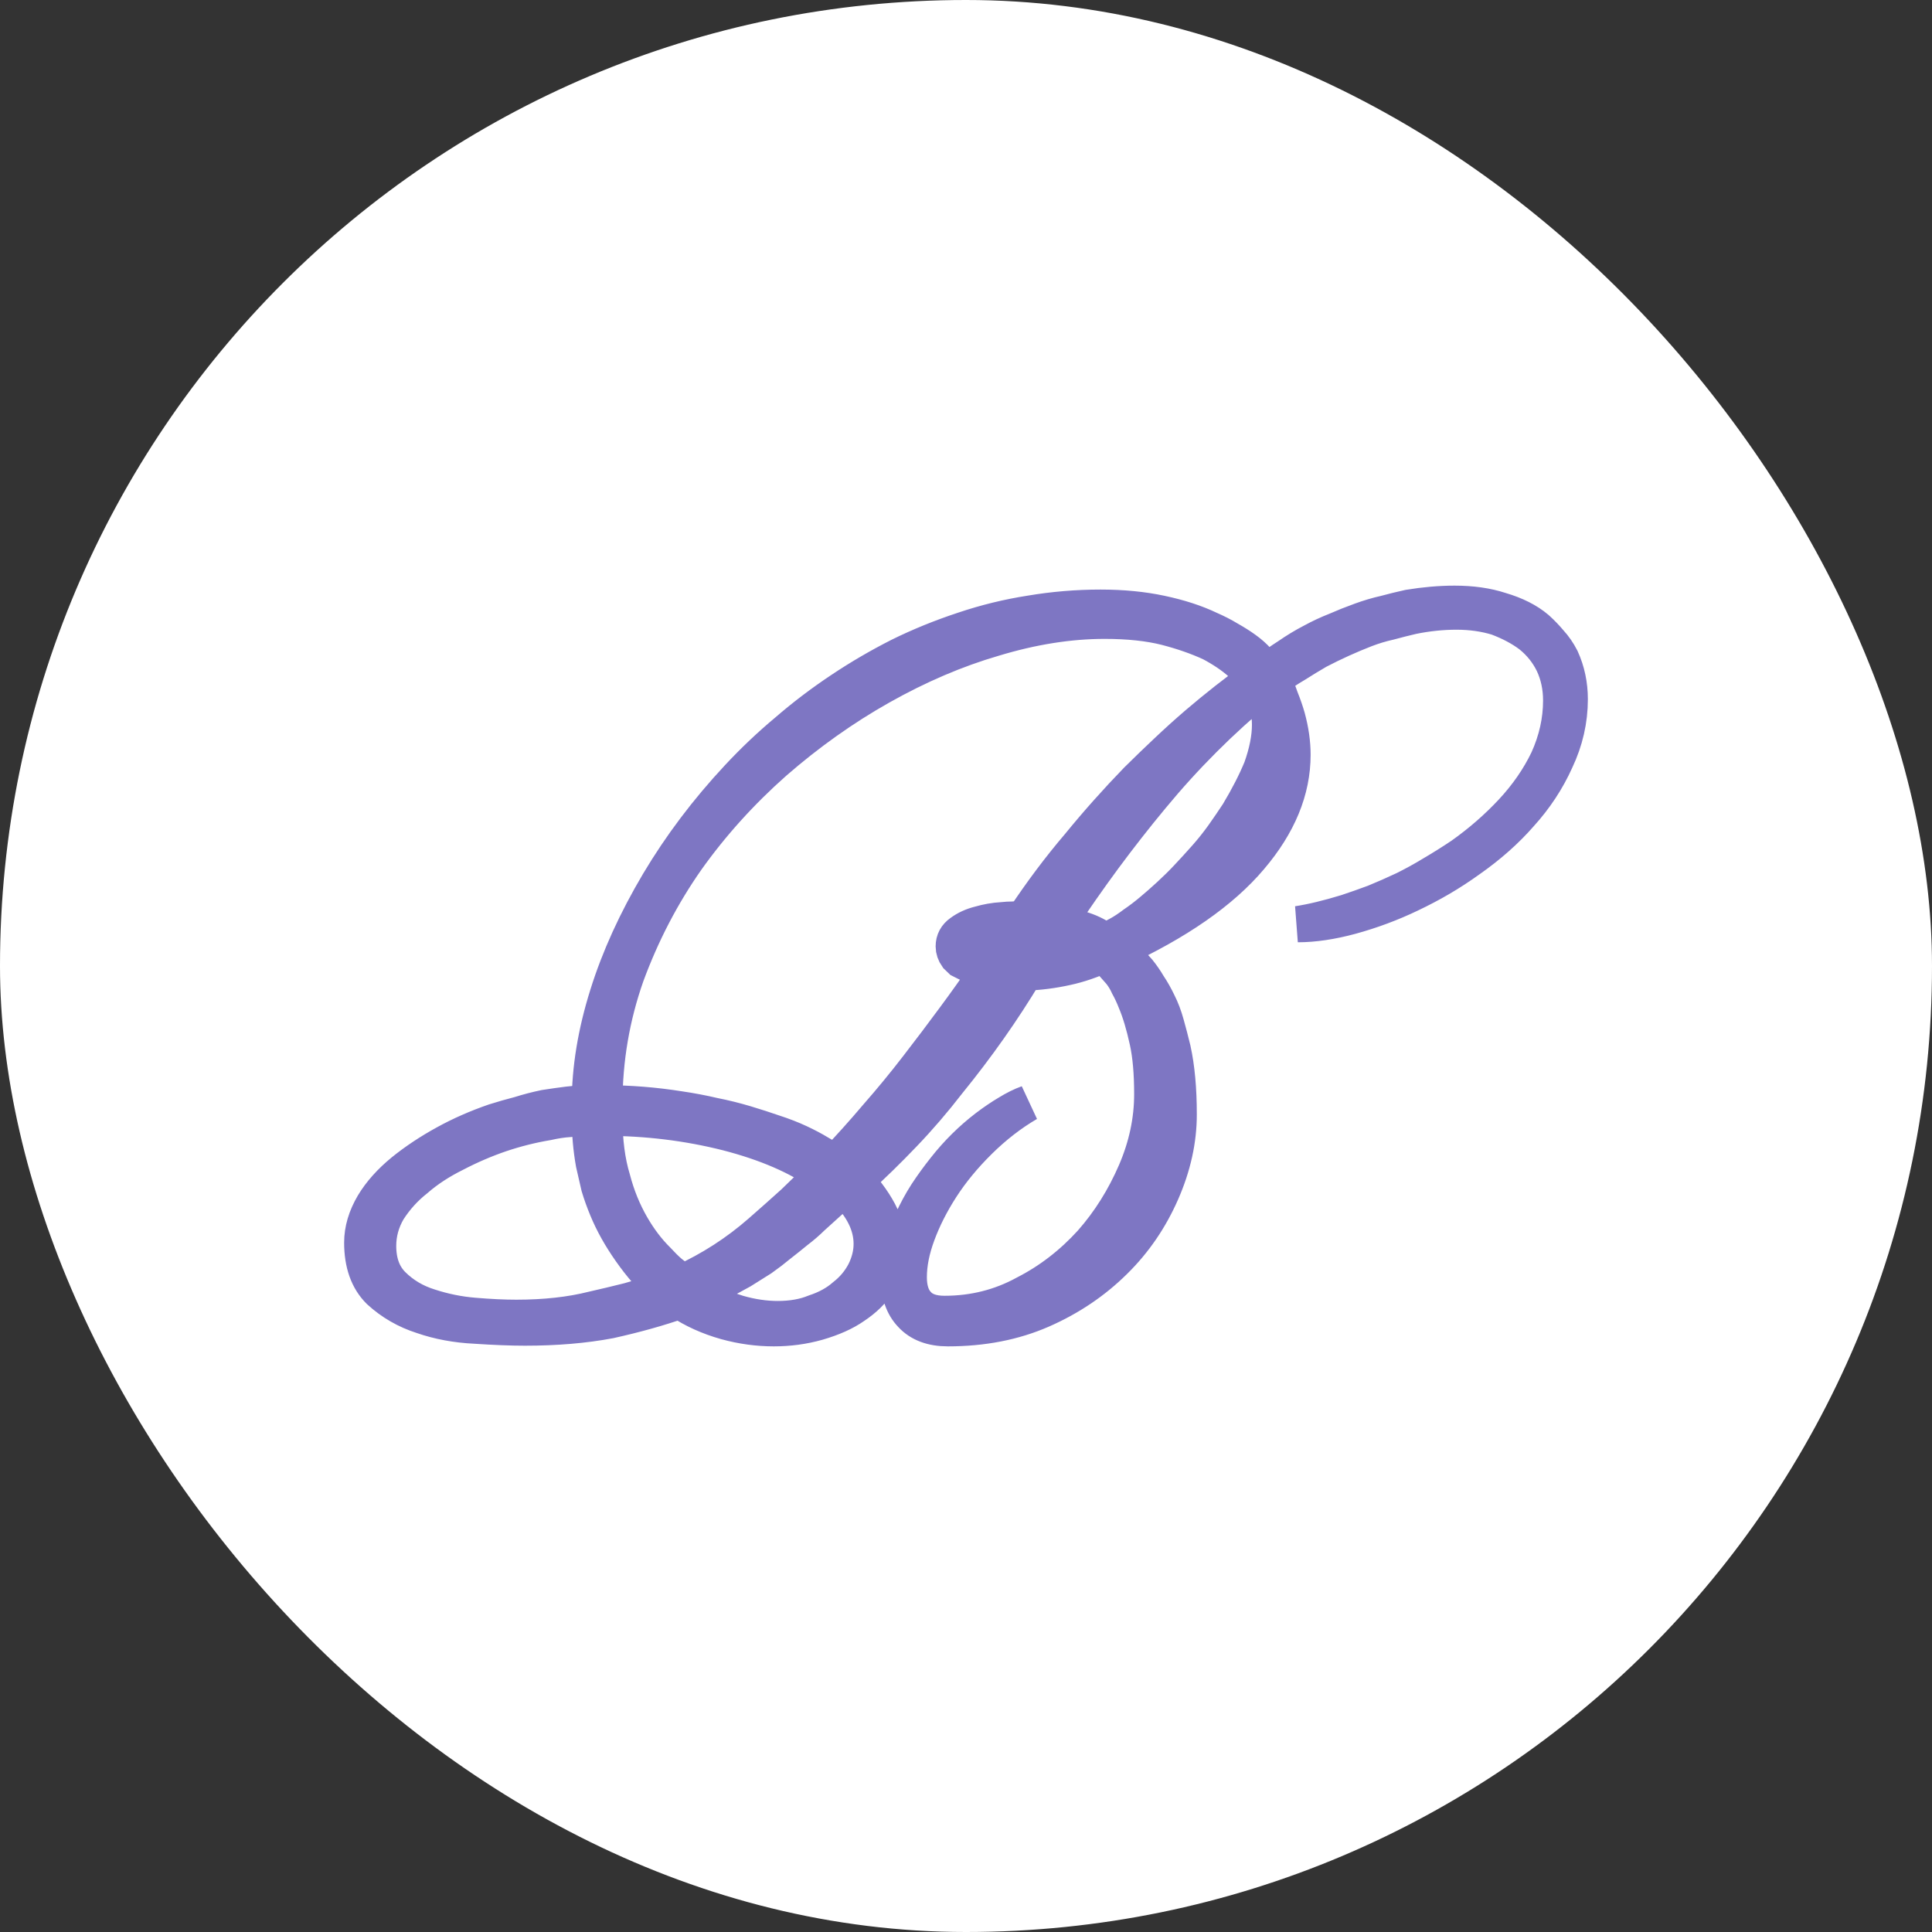
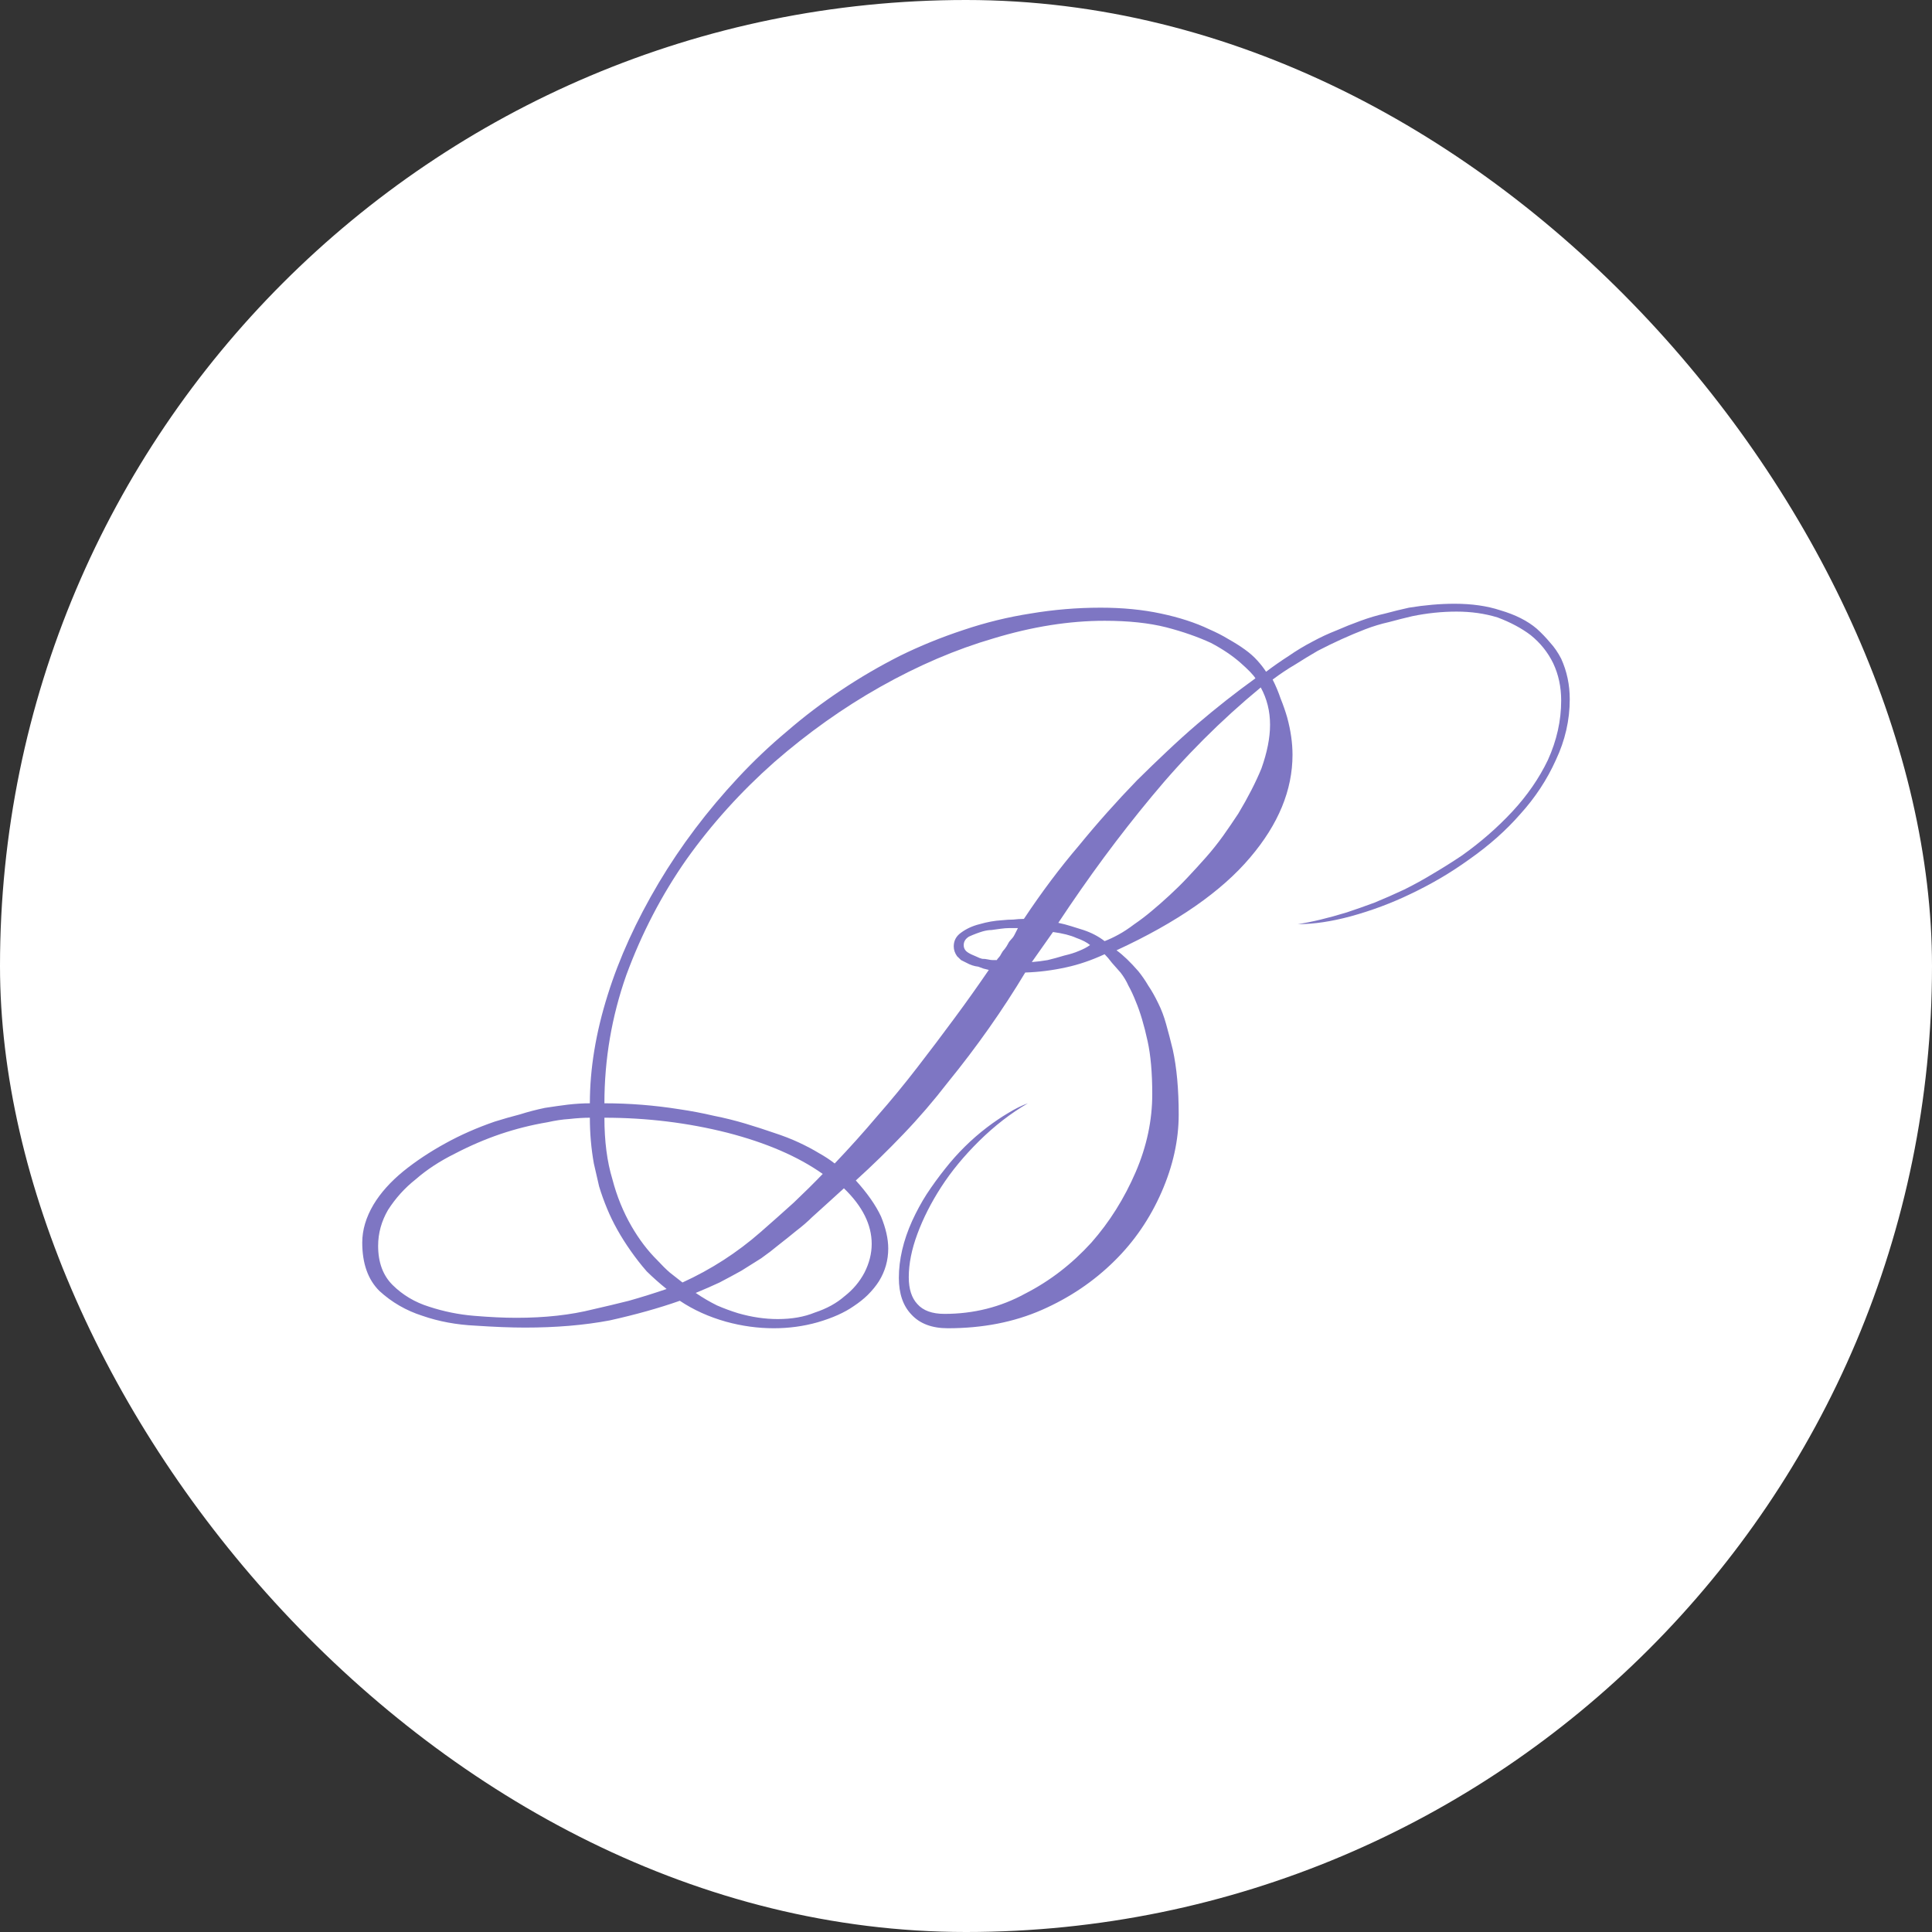
<svg xmlns="http://www.w3.org/2000/svg" width="32" height="32" viewBox="0 0 32 32" fill="none">
  <rect x="0" y="0" width="32" height="32" fill="#333333" stroke="none" />
  <rect width="32" height="32" rx="16" fill="white" />
  <mask id="path-2-outside-1_213_2" maskUnits="userSpaceOnUse" x="5" y="9" width="22" height="14" fill="black">
    <rect fill="white" x="5" y="9" width="22" height="14" />
    <path d="M26 11.581C26 11.928 25.923 12.264 25.77 12.588C25.624 12.913 25.427 13.213 25.178 13.487C24.944 13.755 24.663 14.004 24.334 14.235C24.174 14.35 24.013 14.455 23.852 14.549C23.691 14.643 23.527 14.729 23.359 14.809C23.045 14.96 22.716 15.083 22.373 15.177C22.051 15.264 21.759 15.307 21.496 15.307C21.73 15.271 22 15.206 22.307 15.112C22.46 15.061 22.614 15.007 22.767 14.95C22.928 14.884 23.092 14.812 23.26 14.733C23.421 14.653 23.578 14.567 23.732 14.473C23.892 14.379 24.053 14.278 24.214 14.17C24.52 13.953 24.798 13.711 25.047 13.444C25.295 13.177 25.492 12.892 25.638 12.588C25.785 12.264 25.858 11.935 25.858 11.603C25.858 11.379 25.814 11.173 25.726 10.986C25.638 10.805 25.514 10.65 25.353 10.52C25.2 10.404 25.017 10.307 24.805 10.227C24.594 10.162 24.367 10.13 24.126 10.13C23.885 10.13 23.64 10.155 23.392 10.206C23.268 10.235 23.14 10.267 23.008 10.303C22.877 10.332 22.745 10.372 22.614 10.422C22.351 10.524 22.088 10.643 21.825 10.78C21.701 10.852 21.576 10.928 21.452 11.007C21.328 11.079 21.204 11.162 21.079 11.256C21.131 11.357 21.174 11.462 21.211 11.57C21.255 11.679 21.291 11.783 21.32 11.884C21.379 12.101 21.408 12.307 21.408 12.502C21.408 13.087 21.174 13.653 20.707 14.202C20.232 14.765 19.494 15.278 18.493 15.74C18.603 15.819 18.723 15.935 18.855 16.087C18.913 16.159 18.968 16.238 19.019 16.325C19.078 16.412 19.132 16.509 19.184 16.617C19.235 16.718 19.279 16.834 19.315 16.964C19.352 17.094 19.388 17.235 19.425 17.386C19.49 17.682 19.523 18.04 19.523 18.459C19.523 18.884 19.428 19.314 19.238 19.747C19.048 20.18 18.789 20.56 18.46 20.884C18.117 21.224 17.715 21.495 17.255 21.697C16.794 21.899 16.276 22 15.699 22C15.436 22 15.235 21.924 15.096 21.773C14.957 21.628 14.888 21.426 14.888 21.166C14.888 20.863 14.961 20.549 15.107 20.224C15.18 20.065 15.26 19.917 15.348 19.78C15.443 19.635 15.545 19.495 15.655 19.357C15.859 19.098 16.09 18.87 16.345 18.675C16.469 18.581 16.586 18.502 16.696 18.437C16.813 18.365 16.922 18.311 17.025 18.274C16.74 18.44 16.469 18.65 16.214 18.902C15.965 19.148 15.757 19.401 15.589 19.661C15.421 19.921 15.29 20.18 15.194 20.44C15.1 20.693 15.052 20.931 15.052 21.155C15.052 21.35 15.1 21.498 15.194 21.599C15.29 21.708 15.439 21.762 15.644 21.762C16.126 21.762 16.572 21.65 16.981 21.426C17.39 21.217 17.755 20.935 18.077 20.581C18.376 20.242 18.621 19.852 18.811 19.412C18.994 18.986 19.085 18.556 19.085 18.123C19.085 17.769 19.059 17.477 19.008 17.245C18.95 16.978 18.884 16.758 18.811 16.585C18.774 16.491 18.734 16.404 18.69 16.325C18.654 16.245 18.61 16.173 18.559 16.108C18.508 16.05 18.46 15.996 18.416 15.946C18.373 15.888 18.332 15.841 18.296 15.805C18.077 15.906 17.865 15.978 17.66 16.022C17.434 16.072 17.207 16.101 16.981 16.108C16.608 16.729 16.181 17.336 15.699 17.928C15.465 18.231 15.22 18.516 14.964 18.783C14.709 19.05 14.446 19.307 14.175 19.552C14.365 19.762 14.504 19.96 14.592 20.148C14.672 20.343 14.712 20.52 14.712 20.679C14.712 20.874 14.661 21.054 14.559 21.22C14.508 21.3 14.446 21.375 14.373 21.448C14.307 21.513 14.23 21.574 14.143 21.632C13.989 21.74 13.788 21.83 13.54 21.902C13.306 21.968 13.065 22 12.816 22C12.553 22 12.29 21.964 12.027 21.892C11.742 21.812 11.487 21.697 11.26 21.545C10.91 21.668 10.522 21.776 10.099 21.87C9.675 21.95 9.207 21.989 8.696 21.989C8.462 21.989 8.188 21.978 7.874 21.957C7.56 21.942 7.268 21.888 6.997 21.794C6.727 21.708 6.489 21.57 6.285 21.383C6.095 21.195 6 20.928 6 20.581C6 20.372 6.062 20.163 6.186 19.953C6.303 19.758 6.468 19.574 6.679 19.401C6.884 19.235 7.118 19.079 7.381 18.935C7.629 18.798 7.9 18.679 8.192 18.578C8.331 18.534 8.469 18.495 8.608 18.459C8.747 18.415 8.886 18.379 9.025 18.35C9.163 18.328 9.291 18.311 9.408 18.296C9.532 18.282 9.653 18.274 9.77 18.274C9.77 17.704 9.868 17.105 10.066 16.477C10.256 15.87 10.537 15.253 10.91 14.624C11.275 14.011 11.713 13.43 12.225 12.881C12.48 12.607 12.751 12.35 13.036 12.112C13.32 11.866 13.62 11.639 13.934 11.43C14.248 11.22 14.57 11.033 14.899 10.866C15.235 10.7 15.589 10.556 15.962 10.433C16.327 10.31 16.696 10.22 17.069 10.162C17.448 10.098 17.836 10.065 18.23 10.065C18.595 10.065 18.928 10.098 19.227 10.162C19.534 10.227 19.801 10.314 20.027 10.422C20.144 10.473 20.25 10.527 20.345 10.585C20.448 10.643 20.539 10.7 20.619 10.758C20.7 10.816 20.769 10.877 20.827 10.942C20.886 11.007 20.933 11.069 20.97 11.126C21.094 11.033 21.218 10.946 21.343 10.866C21.467 10.78 21.598 10.7 21.737 10.628C21.869 10.556 22 10.495 22.131 10.444C22.263 10.386 22.398 10.332 22.537 10.282C22.676 10.231 22.811 10.191 22.942 10.162C23.074 10.126 23.206 10.094 23.337 10.065C23.6 10.022 23.852 10 24.093 10C24.378 10 24.63 10.036 24.849 10.108C25.098 10.181 25.299 10.282 25.452 10.412C25.532 10.484 25.605 10.56 25.671 10.639C25.744 10.718 25.806 10.809 25.858 10.91C25.953 11.119 26 11.343 26 11.581ZM21.036 12.004C21.036 11.78 20.985 11.574 20.882 11.386C20.225 11.928 19.622 12.531 19.074 13.195C18.804 13.52 18.541 13.856 18.285 14.202C18.029 14.549 17.777 14.91 17.529 15.285C17.602 15.3 17.671 15.318 17.737 15.339C17.81 15.361 17.88 15.383 17.945 15.404C18.077 15.448 18.194 15.509 18.296 15.588C18.369 15.56 18.446 15.524 18.526 15.48C18.606 15.437 18.694 15.379 18.789 15.307C18.884 15.242 18.979 15.17 19.074 15.09C19.169 15.011 19.268 14.924 19.37 14.83C19.472 14.736 19.571 14.639 19.666 14.538C19.768 14.43 19.87 14.318 19.973 14.202C20.075 14.087 20.17 13.967 20.258 13.845C20.345 13.722 20.429 13.599 20.51 13.476C20.67 13.209 20.798 12.96 20.893 12.729C20.988 12.462 21.036 12.22 21.036 12.004ZM18.055 15.653C18.004 15.61 17.927 15.57 17.825 15.534C17.73 15.491 17.602 15.459 17.441 15.437L17.09 15.935C17.178 15.928 17.266 15.917 17.353 15.902C17.441 15.881 17.532 15.856 17.627 15.827C17.722 15.805 17.803 15.78 17.869 15.751C17.942 15.722 18.004 15.69 18.055 15.653ZM16.86 15.372C16.816 15.372 16.769 15.372 16.718 15.372C16.674 15.372 16.627 15.376 16.575 15.383C16.524 15.39 16.473 15.397 16.422 15.404C16.378 15.404 16.331 15.412 16.279 15.426C16.206 15.448 16.13 15.476 16.049 15.513C15.991 15.549 15.962 15.596 15.962 15.653C15.962 15.704 15.984 15.744 16.027 15.773C16.057 15.794 16.108 15.819 16.181 15.848C16.21 15.863 16.239 15.874 16.268 15.881C16.298 15.881 16.331 15.884 16.367 15.892C16.396 15.899 16.422 15.902 16.444 15.902C16.473 15.902 16.495 15.902 16.51 15.902C16.517 15.888 16.528 15.874 16.543 15.859C16.557 15.845 16.572 15.823 16.586 15.794C16.601 15.765 16.619 15.74 16.641 15.718C16.663 15.69 16.681 15.661 16.696 15.632C16.71 15.603 16.729 15.578 16.751 15.556C16.773 15.534 16.791 15.509 16.805 15.48C16.82 15.451 16.831 15.43 16.838 15.415C16.846 15.401 16.853 15.386 16.86 15.372ZM20.794 11.235C20.758 11.177 20.674 11.09 20.543 10.975C20.411 10.859 20.25 10.751 20.06 10.65C19.841 10.549 19.593 10.462 19.315 10.39C19.03 10.318 18.69 10.282 18.296 10.282C17.711 10.282 17.098 10.379 16.455 10.574C15.834 10.755 15.209 11.022 14.581 11.376C13.967 11.722 13.383 12.137 12.827 12.621C12.272 13.112 11.786 13.65 11.37 14.235C10.961 14.819 10.628 15.459 10.373 16.152C10.132 16.837 10.011 17.545 10.011 18.274C10.427 18.274 10.84 18.307 11.249 18.372C11.447 18.401 11.636 18.437 11.819 18.48C12.002 18.516 12.177 18.56 12.345 18.61C12.513 18.661 12.67 18.711 12.816 18.762C12.97 18.812 13.109 18.866 13.233 18.924C13.357 18.982 13.467 19.04 13.562 19.098C13.664 19.155 13.752 19.213 13.825 19.271C14.066 19.018 14.3 18.758 14.526 18.491C14.76 18.224 14.983 17.953 15.194 17.679C15.406 17.404 15.611 17.134 15.808 16.866C16.006 16.599 16.195 16.332 16.378 16.065C16.349 16.058 16.32 16.05 16.29 16.043C16.268 16.036 16.239 16.025 16.203 16.011C16.137 16.004 16.071 15.982 16.006 15.946C15.976 15.931 15.947 15.917 15.918 15.902C15.896 15.881 15.874 15.859 15.852 15.838C15.816 15.787 15.797 15.733 15.797 15.675C15.797 15.581 15.837 15.505 15.918 15.448C16.006 15.383 16.108 15.336 16.225 15.307C16.349 15.271 16.473 15.249 16.597 15.242C16.663 15.235 16.725 15.231 16.784 15.231C16.842 15.224 16.901 15.22 16.959 15.22C17.251 14.78 17.554 14.376 17.869 14.007C18.175 13.632 18.497 13.271 18.833 12.924C19.001 12.758 19.165 12.599 19.326 12.448C19.494 12.289 19.662 12.137 19.83 11.993C20.152 11.718 20.473 11.466 20.794 11.235ZM14.438 20.603C14.438 20.285 14.285 19.978 13.978 19.682C13.89 19.762 13.803 19.841 13.715 19.921C13.627 20 13.54 20.079 13.452 20.159C13.372 20.238 13.284 20.314 13.189 20.386C13.101 20.459 13.006 20.534 12.904 20.614C12.809 20.693 12.71 20.769 12.608 20.841C12.506 20.906 12.396 20.975 12.28 21.047C12.163 21.112 12.042 21.177 11.918 21.242C11.794 21.3 11.662 21.357 11.523 21.415C11.64 21.495 11.757 21.563 11.874 21.621C11.991 21.672 12.108 21.715 12.225 21.751C12.451 21.816 12.67 21.848 12.882 21.848C13.116 21.848 13.32 21.812 13.496 21.74C13.693 21.675 13.857 21.585 13.989 21.469C14.128 21.361 14.237 21.231 14.318 21.079C14.398 20.921 14.438 20.762 14.438 20.603ZM13.627 19.444C13.218 19.155 12.692 18.928 12.049 18.762C11.392 18.596 10.712 18.513 10.011 18.513C10.011 18.902 10.055 19.242 10.143 19.531C10.216 19.812 10.322 20.072 10.46 20.311C10.585 20.527 10.727 20.715 10.888 20.874C10.961 20.953 11.03 21.022 11.096 21.079C11.169 21.137 11.238 21.191 11.304 21.242C11.779 21.025 12.21 20.747 12.597 20.408C12.787 20.242 12.97 20.079 13.145 19.921C13.32 19.755 13.481 19.596 13.627 19.444ZM11.041 21.35C10.924 21.256 10.815 21.159 10.712 21.058C10.617 20.95 10.53 20.837 10.449 20.722C10.281 20.484 10.15 20.249 10.055 20.018C10.004 19.895 9.96 19.773 9.923 19.65C9.894 19.527 9.865 19.401 9.836 19.271C9.792 19.025 9.77 18.773 9.77 18.513C9.668 18.513 9.554 18.52 9.43 18.534C9.313 18.541 9.193 18.56 9.068 18.588C8.805 18.632 8.546 18.697 8.29 18.783C8.035 18.87 7.783 18.978 7.534 19.108C7.286 19.231 7.07 19.372 6.888 19.531C6.705 19.675 6.552 19.845 6.427 20.04C6.318 20.227 6.263 20.426 6.263 20.635C6.263 20.91 6.343 21.126 6.504 21.285C6.672 21.451 6.873 21.57 7.107 21.643C7.348 21.722 7.596 21.773 7.852 21.794C8.115 21.816 8.349 21.827 8.553 21.827C9.028 21.827 9.452 21.78 9.825 21.686C10.015 21.643 10.212 21.596 10.416 21.545C10.621 21.487 10.829 21.422 11.041 21.35Z" />
  </mask>
  <path d="M26 11.581C26 11.928 25.923 12.264 25.77 12.588C25.624 12.913 25.427 13.213 25.178 13.487C24.944 13.755 24.663 14.004 24.334 14.235C24.174 14.35 24.013 14.455 23.852 14.549C23.691 14.643 23.527 14.729 23.359 14.809C23.045 14.96 22.716 15.083 22.373 15.177C22.051 15.264 21.759 15.307 21.496 15.307C21.73 15.271 22 15.206 22.307 15.112C22.46 15.061 22.614 15.007 22.767 14.95C22.928 14.884 23.092 14.812 23.26 14.733C23.421 14.653 23.578 14.567 23.732 14.473C23.892 14.379 24.053 14.278 24.214 14.17C24.52 13.953 24.798 13.711 25.047 13.444C25.295 13.177 25.492 12.892 25.638 12.588C25.785 12.264 25.858 11.935 25.858 11.603C25.858 11.379 25.814 11.173 25.726 10.986C25.638 10.805 25.514 10.65 25.353 10.52C25.2 10.404 25.017 10.307 24.805 10.227C24.594 10.162 24.367 10.13 24.126 10.13C23.885 10.13 23.64 10.155 23.392 10.206C23.268 10.235 23.14 10.267 23.008 10.303C22.877 10.332 22.745 10.372 22.614 10.422C22.351 10.524 22.088 10.643 21.825 10.78C21.701 10.852 21.576 10.928 21.452 11.007C21.328 11.079 21.204 11.162 21.079 11.256C21.131 11.357 21.174 11.462 21.211 11.57C21.255 11.679 21.291 11.783 21.32 11.884C21.379 12.101 21.408 12.307 21.408 12.502C21.408 13.087 21.174 13.653 20.707 14.202C20.232 14.765 19.494 15.278 18.493 15.74C18.603 15.819 18.723 15.935 18.855 16.087C18.913 16.159 18.968 16.238 19.019 16.325C19.078 16.412 19.132 16.509 19.184 16.617C19.235 16.718 19.279 16.834 19.315 16.964C19.352 17.094 19.388 17.235 19.425 17.386C19.49 17.682 19.523 18.04 19.523 18.459C19.523 18.884 19.428 19.314 19.238 19.747C19.048 20.18 18.789 20.56 18.46 20.884C18.117 21.224 17.715 21.495 17.255 21.697C16.794 21.899 16.276 22 15.699 22C15.436 22 15.235 21.924 15.096 21.773C14.957 21.628 14.888 21.426 14.888 21.166C14.888 20.863 14.961 20.549 15.107 20.224C15.18 20.065 15.26 19.917 15.348 19.78C15.443 19.635 15.545 19.495 15.655 19.357C15.859 19.098 16.09 18.87 16.345 18.675C16.469 18.581 16.586 18.502 16.696 18.437C16.813 18.365 16.922 18.311 17.025 18.274C16.74 18.44 16.469 18.65 16.214 18.902C15.965 19.148 15.757 19.401 15.589 19.661C15.421 19.921 15.29 20.18 15.194 20.44C15.1 20.693 15.052 20.931 15.052 21.155C15.052 21.35 15.1 21.498 15.194 21.599C15.29 21.708 15.439 21.762 15.644 21.762C16.126 21.762 16.572 21.65 16.981 21.426C17.39 21.217 17.755 20.935 18.077 20.581C18.376 20.242 18.621 19.852 18.811 19.412C18.994 18.986 19.085 18.556 19.085 18.123C19.085 17.769 19.059 17.477 19.008 17.245C18.95 16.978 18.884 16.758 18.811 16.585C18.774 16.491 18.734 16.404 18.69 16.325C18.654 16.245 18.61 16.173 18.559 16.108C18.508 16.05 18.46 15.996 18.416 15.946C18.373 15.888 18.332 15.841 18.296 15.805C18.077 15.906 17.865 15.978 17.66 16.022C17.434 16.072 17.207 16.101 16.981 16.108C16.608 16.729 16.181 17.336 15.699 17.928C15.465 18.231 15.22 18.516 14.964 18.783C14.709 19.05 14.446 19.307 14.175 19.552C14.365 19.762 14.504 19.96 14.592 20.148C14.672 20.343 14.712 20.52 14.712 20.679C14.712 20.874 14.661 21.054 14.559 21.22C14.508 21.3 14.446 21.375 14.373 21.448C14.307 21.513 14.23 21.574 14.143 21.632C13.989 21.74 13.788 21.83 13.54 21.902C13.306 21.968 13.065 22 12.816 22C12.553 22 12.29 21.964 12.027 21.892C11.742 21.812 11.487 21.697 11.26 21.545C10.91 21.668 10.522 21.776 10.099 21.87C9.675 21.95 9.207 21.989 8.696 21.989C8.462 21.989 8.188 21.978 7.874 21.957C7.56 21.942 7.268 21.888 6.997 21.794C6.727 21.708 6.489 21.57 6.285 21.383C6.095 21.195 6 20.928 6 20.581C6 20.372 6.062 20.163 6.186 19.953C6.303 19.758 6.468 19.574 6.679 19.401C6.884 19.235 7.118 19.079 7.381 18.935C7.629 18.798 7.9 18.679 8.192 18.578C8.331 18.534 8.469 18.495 8.608 18.459C8.747 18.415 8.886 18.379 9.025 18.35C9.163 18.328 9.291 18.311 9.408 18.296C9.532 18.282 9.653 18.274 9.77 18.274C9.77 17.704 9.868 17.105 10.066 16.477C10.256 15.87 10.537 15.253 10.91 14.624C11.275 14.011 11.713 13.43 12.225 12.881C12.48 12.607 12.751 12.35 13.036 12.112C13.32 11.866 13.62 11.639 13.934 11.43C14.248 11.22 14.57 11.033 14.899 10.866C15.235 10.7 15.589 10.556 15.962 10.433C16.327 10.31 16.696 10.22 17.069 10.162C17.448 10.098 17.836 10.065 18.23 10.065C18.595 10.065 18.928 10.098 19.227 10.162C19.534 10.227 19.801 10.314 20.027 10.422C20.144 10.473 20.25 10.527 20.345 10.585C20.448 10.643 20.539 10.7 20.619 10.758C20.7 10.816 20.769 10.877 20.827 10.942C20.886 11.007 20.933 11.069 20.97 11.126C21.094 11.033 21.218 10.946 21.343 10.866C21.467 10.78 21.598 10.7 21.737 10.628C21.869 10.556 22 10.495 22.131 10.444C22.263 10.386 22.398 10.332 22.537 10.282C22.676 10.231 22.811 10.191 22.942 10.162C23.074 10.126 23.206 10.094 23.337 10.065C23.6 10.022 23.852 10 24.093 10C24.378 10 24.63 10.036 24.849 10.108C25.098 10.181 25.299 10.282 25.452 10.412C25.532 10.484 25.605 10.56 25.671 10.639C25.744 10.718 25.806 10.809 25.858 10.91C25.953 11.119 26 11.343 26 11.581ZM21.036 12.004C21.036 11.78 20.985 11.574 20.882 11.386C20.225 11.928 19.622 12.531 19.074 13.195C18.804 13.52 18.541 13.856 18.285 14.202C18.029 14.549 17.777 14.91 17.529 15.285C17.602 15.3 17.671 15.318 17.737 15.339C17.81 15.361 17.88 15.383 17.945 15.404C18.077 15.448 18.194 15.509 18.296 15.588C18.369 15.56 18.446 15.524 18.526 15.48C18.606 15.437 18.694 15.379 18.789 15.307C18.884 15.242 18.979 15.17 19.074 15.09C19.169 15.011 19.268 14.924 19.37 14.83C19.472 14.736 19.571 14.639 19.666 14.538C19.768 14.43 19.87 14.318 19.973 14.202C20.075 14.087 20.17 13.967 20.258 13.845C20.345 13.722 20.429 13.599 20.51 13.476C20.67 13.209 20.798 12.96 20.893 12.729C20.988 12.462 21.036 12.22 21.036 12.004ZM18.055 15.653C18.004 15.61 17.927 15.57 17.825 15.534C17.73 15.491 17.602 15.459 17.441 15.437L17.09 15.935C17.178 15.928 17.266 15.917 17.353 15.902C17.441 15.881 17.532 15.856 17.627 15.827C17.722 15.805 17.803 15.78 17.869 15.751C17.942 15.722 18.004 15.69 18.055 15.653ZM16.86 15.372C16.816 15.372 16.769 15.372 16.718 15.372C16.674 15.372 16.627 15.376 16.575 15.383C16.524 15.39 16.473 15.397 16.422 15.404C16.378 15.404 16.331 15.412 16.279 15.426C16.206 15.448 16.13 15.476 16.049 15.513C15.991 15.549 15.962 15.596 15.962 15.653C15.962 15.704 15.984 15.744 16.027 15.773C16.057 15.794 16.108 15.819 16.181 15.848C16.21 15.863 16.239 15.874 16.268 15.881C16.298 15.881 16.331 15.884 16.367 15.892C16.396 15.899 16.422 15.902 16.444 15.902C16.473 15.902 16.495 15.902 16.51 15.902C16.517 15.888 16.528 15.874 16.543 15.859C16.557 15.845 16.572 15.823 16.586 15.794C16.601 15.765 16.619 15.74 16.641 15.718C16.663 15.69 16.681 15.661 16.696 15.632C16.71 15.603 16.729 15.578 16.751 15.556C16.773 15.534 16.791 15.509 16.805 15.48C16.82 15.451 16.831 15.43 16.838 15.415C16.846 15.401 16.853 15.386 16.86 15.372ZM20.794 11.235C20.758 11.177 20.674 11.09 20.543 10.975C20.411 10.859 20.25 10.751 20.06 10.65C19.841 10.549 19.593 10.462 19.315 10.39C19.03 10.318 18.69 10.282 18.296 10.282C17.711 10.282 17.098 10.379 16.455 10.574C15.834 10.755 15.209 11.022 14.581 11.376C13.967 11.722 13.383 12.137 12.827 12.621C12.272 13.112 11.786 13.65 11.37 14.235C10.961 14.819 10.628 15.459 10.373 16.152C10.132 16.837 10.011 17.545 10.011 18.274C10.427 18.274 10.84 18.307 11.249 18.372C11.447 18.401 11.636 18.437 11.819 18.48C12.002 18.516 12.177 18.56 12.345 18.61C12.513 18.661 12.67 18.711 12.816 18.762C12.97 18.812 13.109 18.866 13.233 18.924C13.357 18.982 13.467 19.04 13.562 19.098C13.664 19.155 13.752 19.213 13.825 19.271C14.066 19.018 14.3 18.758 14.526 18.491C14.76 18.224 14.983 17.953 15.194 17.679C15.406 17.404 15.611 17.134 15.808 16.866C16.006 16.599 16.195 16.332 16.378 16.065C16.349 16.058 16.32 16.05 16.29 16.043C16.268 16.036 16.239 16.025 16.203 16.011C16.137 16.004 16.071 15.982 16.006 15.946C15.976 15.931 15.947 15.917 15.918 15.902C15.896 15.881 15.874 15.859 15.852 15.838C15.816 15.787 15.797 15.733 15.797 15.675C15.797 15.581 15.837 15.505 15.918 15.448C16.006 15.383 16.108 15.336 16.225 15.307C16.349 15.271 16.473 15.249 16.597 15.242C16.663 15.235 16.725 15.231 16.784 15.231C16.842 15.224 16.901 15.22 16.959 15.22C17.251 14.78 17.554 14.376 17.869 14.007C18.175 13.632 18.497 13.271 18.833 12.924C19.001 12.758 19.165 12.599 19.326 12.448C19.494 12.289 19.662 12.137 19.83 11.993C20.152 11.718 20.473 11.466 20.794 11.235ZM14.438 20.603C14.438 20.285 14.285 19.978 13.978 19.682C13.89 19.762 13.803 19.841 13.715 19.921C13.627 20 13.54 20.079 13.452 20.159C13.372 20.238 13.284 20.314 13.189 20.386C13.101 20.459 13.006 20.534 12.904 20.614C12.809 20.693 12.71 20.769 12.608 20.841C12.506 20.906 12.396 20.975 12.28 21.047C12.163 21.112 12.042 21.177 11.918 21.242C11.794 21.3 11.662 21.357 11.523 21.415C11.64 21.495 11.757 21.563 11.874 21.621C11.991 21.672 12.108 21.715 12.225 21.751C12.451 21.816 12.67 21.848 12.882 21.848C13.116 21.848 13.32 21.812 13.496 21.74C13.693 21.675 13.857 21.585 13.989 21.469C14.128 21.361 14.237 21.231 14.318 21.079C14.398 20.921 14.438 20.762 14.438 20.603ZM13.627 19.444C13.218 19.155 12.692 18.928 12.049 18.762C11.392 18.596 10.712 18.513 10.011 18.513C10.011 18.902 10.055 19.242 10.143 19.531C10.216 19.812 10.322 20.072 10.46 20.311C10.585 20.527 10.727 20.715 10.888 20.874C10.961 20.953 11.03 21.022 11.096 21.079C11.169 21.137 11.238 21.191 11.304 21.242C11.779 21.025 12.21 20.747 12.597 20.408C12.787 20.242 12.97 20.079 13.145 19.921C13.32 19.755 13.481 19.596 13.627 19.444ZM11.041 21.35C10.924 21.256 10.815 21.159 10.712 21.058C10.617 20.95 10.53 20.837 10.449 20.722C10.281 20.484 10.15 20.249 10.055 20.018C10.004 19.895 9.96 19.773 9.923 19.65C9.894 19.527 9.865 19.401 9.836 19.271C9.792 19.025 9.77 18.773 9.77 18.513C9.668 18.513 9.554 18.52 9.43 18.534C9.313 18.541 9.193 18.56 9.068 18.588C8.805 18.632 8.546 18.697 8.29 18.783C8.035 18.87 7.783 18.978 7.534 19.108C7.286 19.231 7.07 19.372 6.888 19.531C6.705 19.675 6.552 19.845 6.427 20.04C6.318 20.227 6.263 20.426 6.263 20.635C6.263 20.91 6.343 21.126 6.504 21.285C6.672 21.451 6.873 21.57 7.107 21.643C7.348 21.722 7.596 21.773 7.852 21.794C8.115 21.816 8.349 21.827 8.553 21.827C9.028 21.827 9.452 21.78 9.825 21.686C10.015 21.643 10.212 21.596 10.416 21.545C10.621 21.487 10.829 21.422 11.041 21.35Z" fill="#7E76C3" />
-   <path d="M26 11.581C26 11.928 25.923 12.264 25.77 12.588C25.624 12.913 25.427 13.213 25.178 13.487C24.944 13.755 24.663 14.004 24.334 14.235C24.174 14.35 24.013 14.455 23.852 14.549C23.691 14.643 23.527 14.729 23.359 14.809C23.045 14.96 22.716 15.083 22.373 15.177C22.051 15.264 21.759 15.307 21.496 15.307C21.73 15.271 22 15.206 22.307 15.112C22.46 15.061 22.614 15.007 22.767 14.95C22.928 14.884 23.092 14.812 23.26 14.733C23.421 14.653 23.578 14.567 23.732 14.473C23.892 14.379 24.053 14.278 24.214 14.17C24.52 13.953 24.798 13.711 25.047 13.444C25.295 13.177 25.492 12.892 25.638 12.588C25.785 12.264 25.858 11.935 25.858 11.603C25.858 11.379 25.814 11.173 25.726 10.986C25.638 10.805 25.514 10.65 25.353 10.52C25.2 10.404 25.017 10.307 24.805 10.227C24.594 10.162 24.367 10.13 24.126 10.13C23.885 10.13 23.64 10.155 23.392 10.206C23.268 10.235 23.14 10.267 23.008 10.303C22.877 10.332 22.745 10.372 22.614 10.422C22.351 10.524 22.088 10.643 21.825 10.78C21.701 10.852 21.576 10.928 21.452 11.007C21.328 11.079 21.204 11.162 21.079 11.256C21.131 11.357 21.174 11.462 21.211 11.57C21.255 11.679 21.291 11.783 21.32 11.884C21.379 12.101 21.408 12.307 21.408 12.502C21.408 13.087 21.174 13.653 20.707 14.202C20.232 14.765 19.494 15.278 18.493 15.74C18.603 15.819 18.723 15.935 18.855 16.087C18.913 16.159 18.968 16.238 19.019 16.325C19.078 16.412 19.132 16.509 19.184 16.617C19.235 16.718 19.279 16.834 19.315 16.964C19.352 17.094 19.388 17.235 19.425 17.386C19.49 17.682 19.523 18.04 19.523 18.459C19.523 18.884 19.428 19.314 19.238 19.747C19.048 20.18 18.789 20.56 18.46 20.884C18.117 21.224 17.715 21.495 17.255 21.697C16.794 21.899 16.276 22 15.699 22C15.436 22 15.235 21.924 15.096 21.773C14.957 21.628 14.888 21.426 14.888 21.166C14.888 20.863 14.961 20.549 15.107 20.224C15.18 20.065 15.26 19.917 15.348 19.78C15.443 19.635 15.545 19.495 15.655 19.357C15.859 19.098 16.09 18.87 16.345 18.675C16.469 18.581 16.586 18.502 16.696 18.437C16.813 18.365 16.922 18.311 17.025 18.274C16.74 18.44 16.469 18.65 16.214 18.902C15.965 19.148 15.757 19.401 15.589 19.661C15.421 19.921 15.29 20.18 15.194 20.44C15.1 20.693 15.052 20.931 15.052 21.155C15.052 21.35 15.1 21.498 15.194 21.599C15.29 21.708 15.439 21.762 15.644 21.762C16.126 21.762 16.572 21.65 16.981 21.426C17.39 21.217 17.755 20.935 18.077 20.581C18.376 20.242 18.621 19.852 18.811 19.412C18.994 18.986 19.085 18.556 19.085 18.123C19.085 17.769 19.059 17.477 19.008 17.245C18.95 16.978 18.884 16.758 18.811 16.585C18.774 16.491 18.734 16.404 18.69 16.325C18.654 16.245 18.61 16.173 18.559 16.108C18.508 16.05 18.46 15.996 18.416 15.946C18.373 15.888 18.332 15.841 18.296 15.805C18.077 15.906 17.865 15.978 17.66 16.022C17.434 16.072 17.207 16.101 16.981 16.108C16.608 16.729 16.181 17.336 15.699 17.928C15.465 18.231 15.22 18.516 14.964 18.783C14.709 19.05 14.446 19.307 14.175 19.552C14.365 19.762 14.504 19.96 14.592 20.148C14.672 20.343 14.712 20.52 14.712 20.679C14.712 20.874 14.661 21.054 14.559 21.22C14.508 21.3 14.446 21.375 14.373 21.448C14.307 21.513 14.23 21.574 14.143 21.632C13.989 21.74 13.788 21.83 13.54 21.902C13.306 21.968 13.065 22 12.816 22C12.553 22 12.29 21.964 12.027 21.892C11.742 21.812 11.487 21.697 11.26 21.545C10.91 21.668 10.522 21.776 10.099 21.87C9.675 21.95 9.207 21.989 8.696 21.989C8.462 21.989 8.188 21.978 7.874 21.957C7.56 21.942 7.268 21.888 6.997 21.794C6.727 21.708 6.489 21.57 6.285 21.383C6.095 21.195 6 20.928 6 20.581C6 20.372 6.062 20.163 6.186 19.953C6.303 19.758 6.468 19.574 6.679 19.401C6.884 19.235 7.118 19.079 7.381 18.935C7.629 18.798 7.9 18.679 8.192 18.578C8.331 18.534 8.469 18.495 8.608 18.459C8.747 18.415 8.886 18.379 9.025 18.35C9.163 18.328 9.291 18.311 9.408 18.296C9.532 18.282 9.653 18.274 9.77 18.274C9.77 17.704 9.868 17.105 10.066 16.477C10.256 15.87 10.537 15.253 10.91 14.624C11.275 14.011 11.713 13.43 12.225 12.881C12.48 12.607 12.751 12.35 13.036 12.112C13.32 11.866 13.62 11.639 13.934 11.43C14.248 11.22 14.57 11.033 14.899 10.866C15.235 10.7 15.589 10.556 15.962 10.433C16.327 10.31 16.696 10.22 17.069 10.162C17.448 10.098 17.836 10.065 18.23 10.065C18.595 10.065 18.928 10.098 19.227 10.162C19.534 10.227 19.801 10.314 20.027 10.422C20.144 10.473 20.25 10.527 20.345 10.585C20.448 10.643 20.539 10.7 20.619 10.758C20.7 10.816 20.769 10.877 20.827 10.942C20.886 11.007 20.933 11.069 20.97 11.126C21.094 11.033 21.218 10.946 21.343 10.866C21.467 10.78 21.598 10.7 21.737 10.628C21.869 10.556 22 10.495 22.131 10.444C22.263 10.386 22.398 10.332 22.537 10.282C22.676 10.231 22.811 10.191 22.942 10.162C23.074 10.126 23.206 10.094 23.337 10.065C23.6 10.022 23.852 10 24.093 10C24.378 10 24.63 10.036 24.849 10.108C25.098 10.181 25.299 10.282 25.452 10.412C25.532 10.484 25.605 10.56 25.671 10.639C25.744 10.718 25.806 10.809 25.858 10.91C25.953 11.119 26 11.343 26 11.581ZM21.036 12.004C21.036 11.78 20.985 11.574 20.882 11.386C20.225 11.928 19.622 12.531 19.074 13.195C18.804 13.52 18.541 13.856 18.285 14.202C18.029 14.549 17.777 14.91 17.529 15.285C17.602 15.3 17.671 15.318 17.737 15.339C17.81 15.361 17.88 15.383 17.945 15.404C18.077 15.448 18.194 15.509 18.296 15.588C18.369 15.56 18.446 15.524 18.526 15.48C18.606 15.437 18.694 15.379 18.789 15.307C18.884 15.242 18.979 15.17 19.074 15.09C19.169 15.011 19.268 14.924 19.37 14.83C19.472 14.736 19.571 14.639 19.666 14.538C19.768 14.43 19.87 14.318 19.973 14.202C20.075 14.087 20.17 13.967 20.258 13.845C20.345 13.722 20.429 13.599 20.51 13.476C20.67 13.209 20.798 12.96 20.893 12.729C20.988 12.462 21.036 12.22 21.036 12.004ZM18.055 15.653C18.004 15.61 17.927 15.57 17.825 15.534C17.73 15.491 17.602 15.459 17.441 15.437L17.09 15.935C17.178 15.928 17.266 15.917 17.353 15.902C17.441 15.881 17.532 15.856 17.627 15.827C17.722 15.805 17.803 15.78 17.869 15.751C17.942 15.722 18.004 15.69 18.055 15.653ZM16.86 15.372C16.816 15.372 16.769 15.372 16.718 15.372C16.674 15.372 16.627 15.376 16.575 15.383C16.524 15.39 16.473 15.397 16.422 15.404C16.378 15.404 16.331 15.412 16.279 15.426C16.206 15.448 16.13 15.476 16.049 15.513C15.991 15.549 15.962 15.596 15.962 15.653C15.962 15.704 15.984 15.744 16.027 15.773C16.057 15.794 16.108 15.819 16.181 15.848C16.21 15.863 16.239 15.874 16.268 15.881C16.298 15.881 16.331 15.884 16.367 15.892C16.396 15.899 16.422 15.902 16.444 15.902C16.473 15.902 16.495 15.902 16.51 15.902C16.517 15.888 16.528 15.874 16.543 15.859C16.557 15.845 16.572 15.823 16.586 15.794C16.601 15.765 16.619 15.74 16.641 15.718C16.663 15.69 16.681 15.661 16.696 15.632C16.71 15.603 16.729 15.578 16.751 15.556C16.773 15.534 16.791 15.509 16.805 15.48C16.82 15.451 16.831 15.43 16.838 15.415C16.846 15.401 16.853 15.386 16.86 15.372ZM20.794 11.235C20.758 11.177 20.674 11.09 20.543 10.975C20.411 10.859 20.25 10.751 20.06 10.65C19.841 10.549 19.593 10.462 19.315 10.39C19.03 10.318 18.69 10.282 18.296 10.282C17.711 10.282 17.098 10.379 16.455 10.574C15.834 10.755 15.209 11.022 14.581 11.376C13.967 11.722 13.383 12.137 12.827 12.621C12.272 13.112 11.786 13.65 11.37 14.235C10.961 14.819 10.628 15.459 10.373 16.152C10.132 16.837 10.011 17.545 10.011 18.274C10.427 18.274 10.84 18.307 11.249 18.372C11.447 18.401 11.636 18.437 11.819 18.48C12.002 18.516 12.177 18.56 12.345 18.61C12.513 18.661 12.67 18.711 12.816 18.762C12.97 18.812 13.109 18.866 13.233 18.924C13.357 18.982 13.467 19.04 13.562 19.098C13.664 19.155 13.752 19.213 13.825 19.271C14.066 19.018 14.3 18.758 14.526 18.491C14.76 18.224 14.983 17.953 15.194 17.679C15.406 17.404 15.611 17.134 15.808 16.866C16.006 16.599 16.195 16.332 16.378 16.065C16.349 16.058 16.32 16.05 16.29 16.043C16.268 16.036 16.239 16.025 16.203 16.011C16.137 16.004 16.071 15.982 16.006 15.946C15.976 15.931 15.947 15.917 15.918 15.902C15.896 15.881 15.874 15.859 15.852 15.838C15.816 15.787 15.797 15.733 15.797 15.675C15.797 15.581 15.837 15.505 15.918 15.448C16.006 15.383 16.108 15.336 16.225 15.307C16.349 15.271 16.473 15.249 16.597 15.242C16.663 15.235 16.725 15.231 16.784 15.231C16.842 15.224 16.901 15.22 16.959 15.22C17.251 14.78 17.554 14.376 17.869 14.007C18.175 13.632 18.497 13.271 18.833 12.924C19.001 12.758 19.165 12.599 19.326 12.448C19.494 12.289 19.662 12.137 19.83 11.993C20.152 11.718 20.473 11.466 20.794 11.235ZM14.438 20.603C14.438 20.285 14.285 19.978 13.978 19.682C13.89 19.762 13.803 19.841 13.715 19.921C13.627 20 13.54 20.079 13.452 20.159C13.372 20.238 13.284 20.314 13.189 20.386C13.101 20.459 13.006 20.534 12.904 20.614C12.809 20.693 12.71 20.769 12.608 20.841C12.506 20.906 12.396 20.975 12.28 21.047C12.163 21.112 12.042 21.177 11.918 21.242C11.794 21.3 11.662 21.357 11.523 21.415C11.64 21.495 11.757 21.563 11.874 21.621C11.991 21.672 12.108 21.715 12.225 21.751C12.451 21.816 12.67 21.848 12.882 21.848C13.116 21.848 13.32 21.812 13.496 21.74C13.693 21.675 13.857 21.585 13.989 21.469C14.128 21.361 14.237 21.231 14.318 21.079C14.398 20.921 14.438 20.762 14.438 20.603ZM13.627 19.444C13.218 19.155 12.692 18.928 12.049 18.762C11.392 18.596 10.712 18.513 10.011 18.513C10.011 18.902 10.055 19.242 10.143 19.531C10.216 19.812 10.322 20.072 10.46 20.311C10.585 20.527 10.727 20.715 10.888 20.874C10.961 20.953 11.03 21.022 11.096 21.079C11.169 21.137 11.238 21.191 11.304 21.242C11.779 21.025 12.21 20.747 12.597 20.408C12.787 20.242 12.97 20.079 13.145 19.921C13.32 19.755 13.481 19.596 13.627 19.444ZM11.041 21.35C10.924 21.256 10.815 21.159 10.712 21.058C10.617 20.95 10.53 20.837 10.449 20.722C10.281 20.484 10.15 20.249 10.055 20.018C10.004 19.895 9.96 19.773 9.923 19.65C9.894 19.527 9.865 19.401 9.836 19.271C9.792 19.025 9.77 18.773 9.77 18.513C9.668 18.513 9.554 18.52 9.43 18.534C9.313 18.541 9.193 18.56 9.068 18.588C8.805 18.632 8.546 18.697 8.29 18.783C8.035 18.87 7.783 18.978 7.534 19.108C7.286 19.231 7.07 19.372 6.888 19.531C6.705 19.675 6.552 19.845 6.427 20.04C6.318 20.227 6.263 20.426 6.263 20.635C6.263 20.91 6.343 21.126 6.504 21.285C6.672 21.451 6.873 21.57 7.107 21.643C7.348 21.722 7.596 21.773 7.852 21.794C8.115 21.816 8.349 21.827 8.553 21.827C9.028 21.827 9.452 21.78 9.825 21.686C10.015 21.643 10.212 21.596 10.416 21.545C10.621 21.487 10.829 21.422 11.041 21.35Z" stroke="#7E76C3" stroke-width="0.6" mask="url(#path-2-outside-1_213_2)" />
</svg>